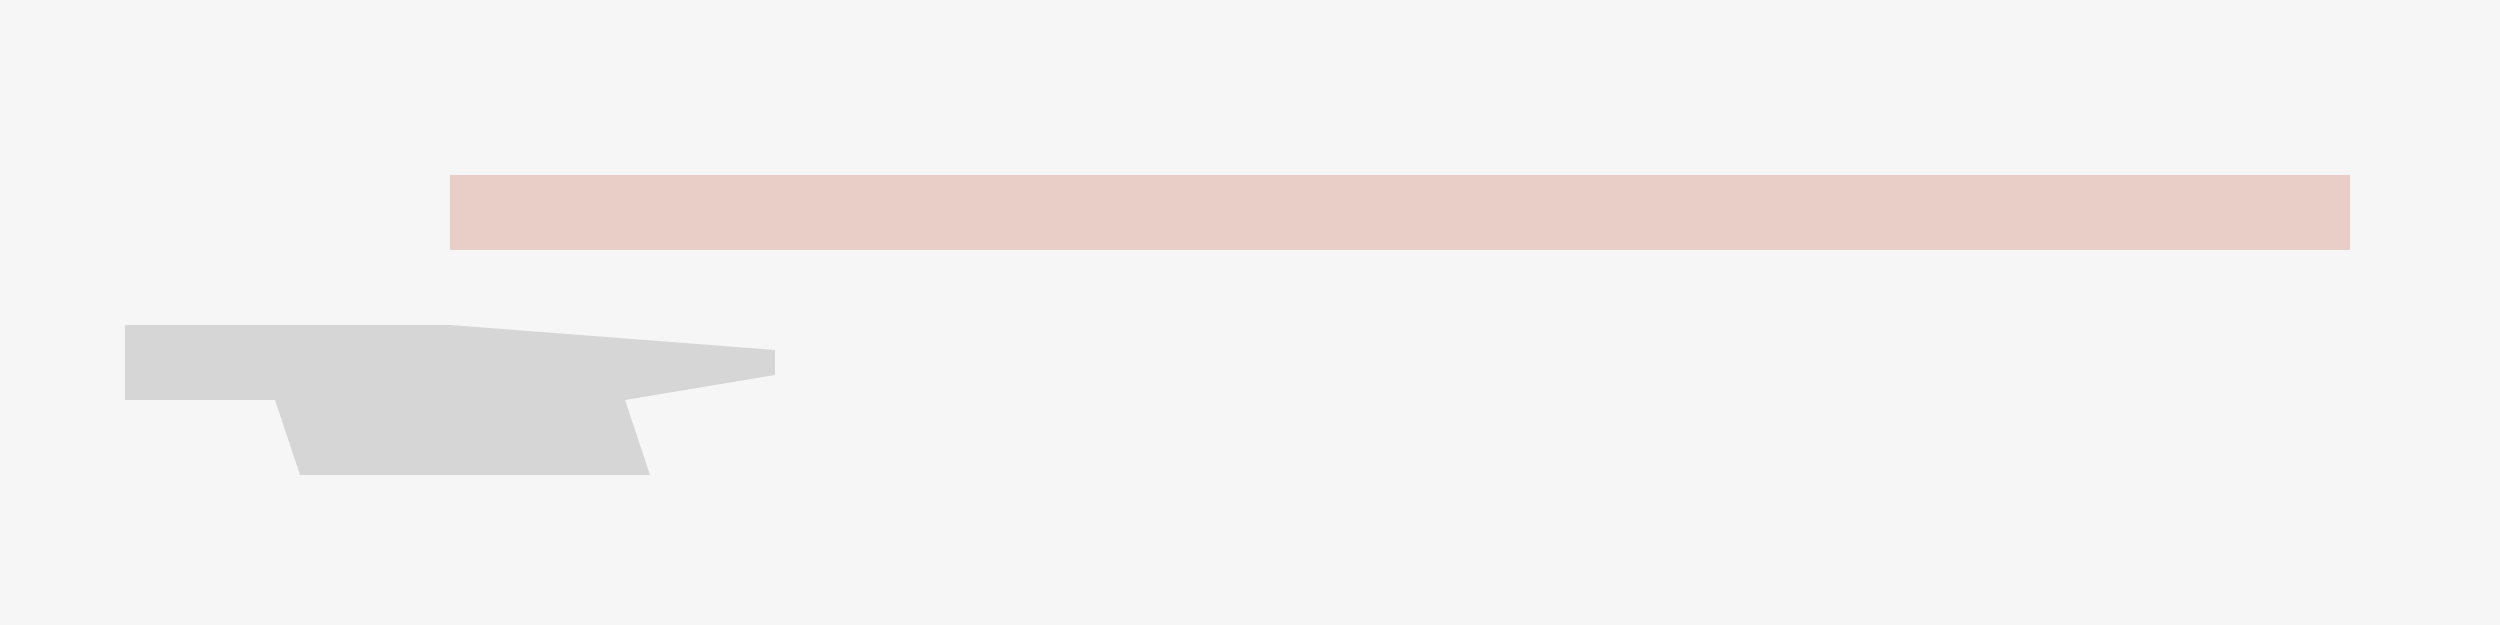
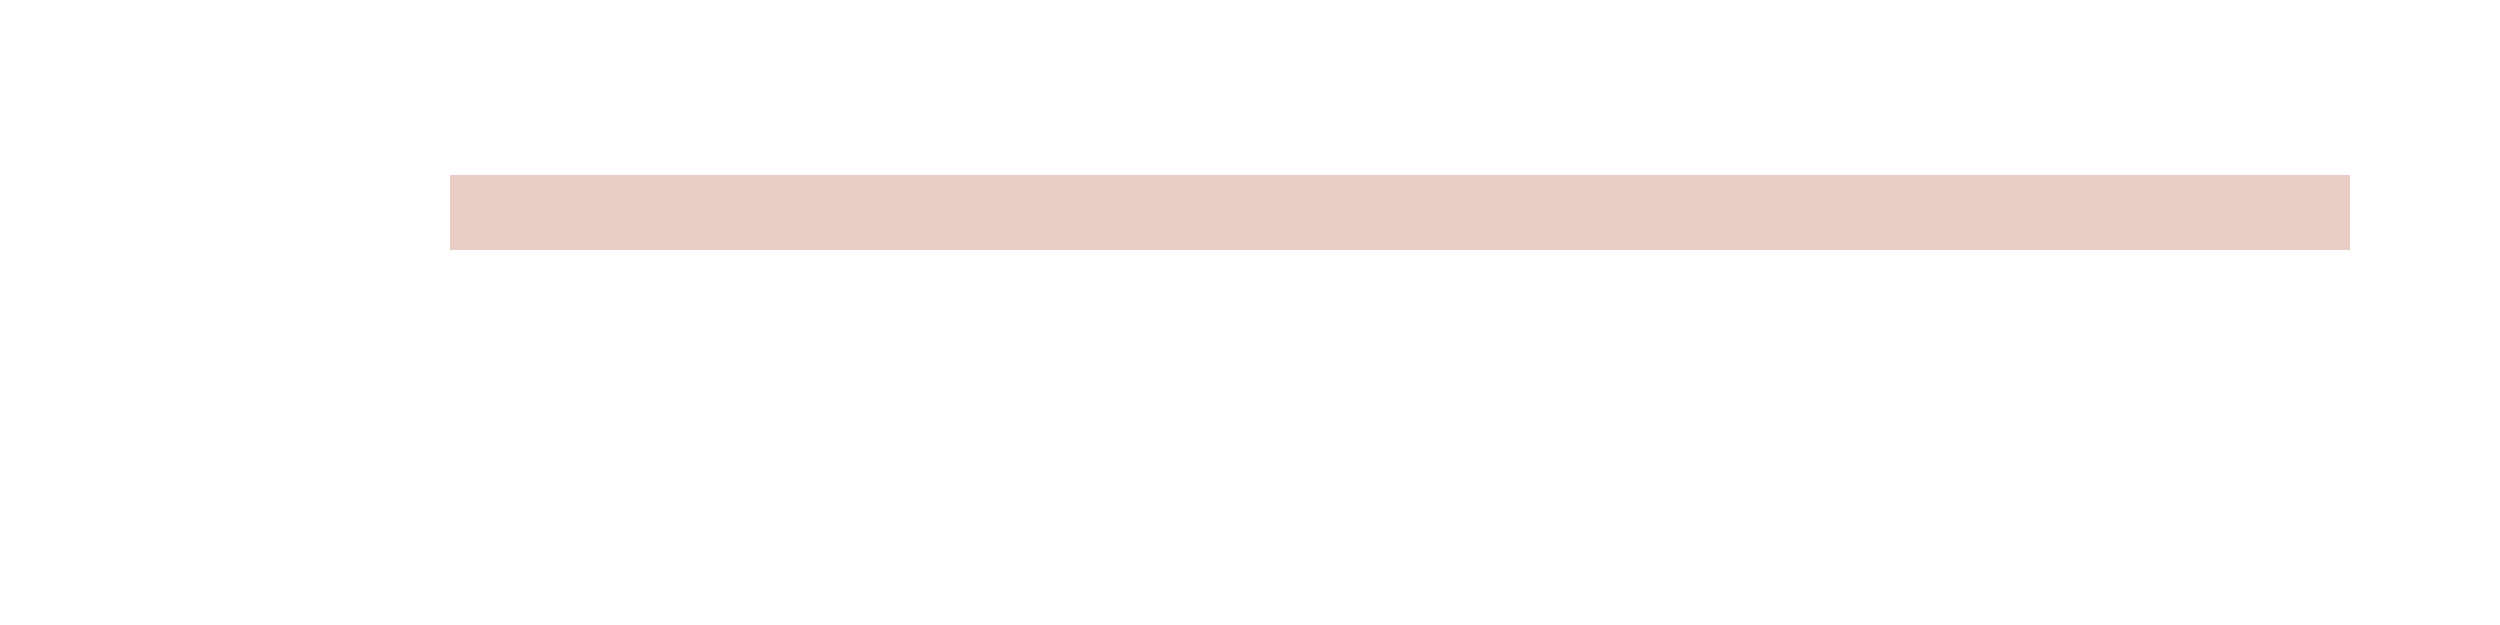
<svg xmlns="http://www.w3.org/2000/svg" version="1.1" width="100" height="25">
-   <path d="M0,0 L100,0 L100,25 L0,25 Z " fill="#F6F6F6" transform="translate(0,0)" />
  <path d="M0,0 L76,0 L76,3 L0,3 Z " fill="#E8CEC7" transform="translate(18,7)" />
-   <path d="M0,0 L13,0 L26,1 L26,2 L20,3 L21,6 L7,6 L6,3 L0,3 Z " fill="#D6D6D6" transform="translate(5,13)" />
</svg>